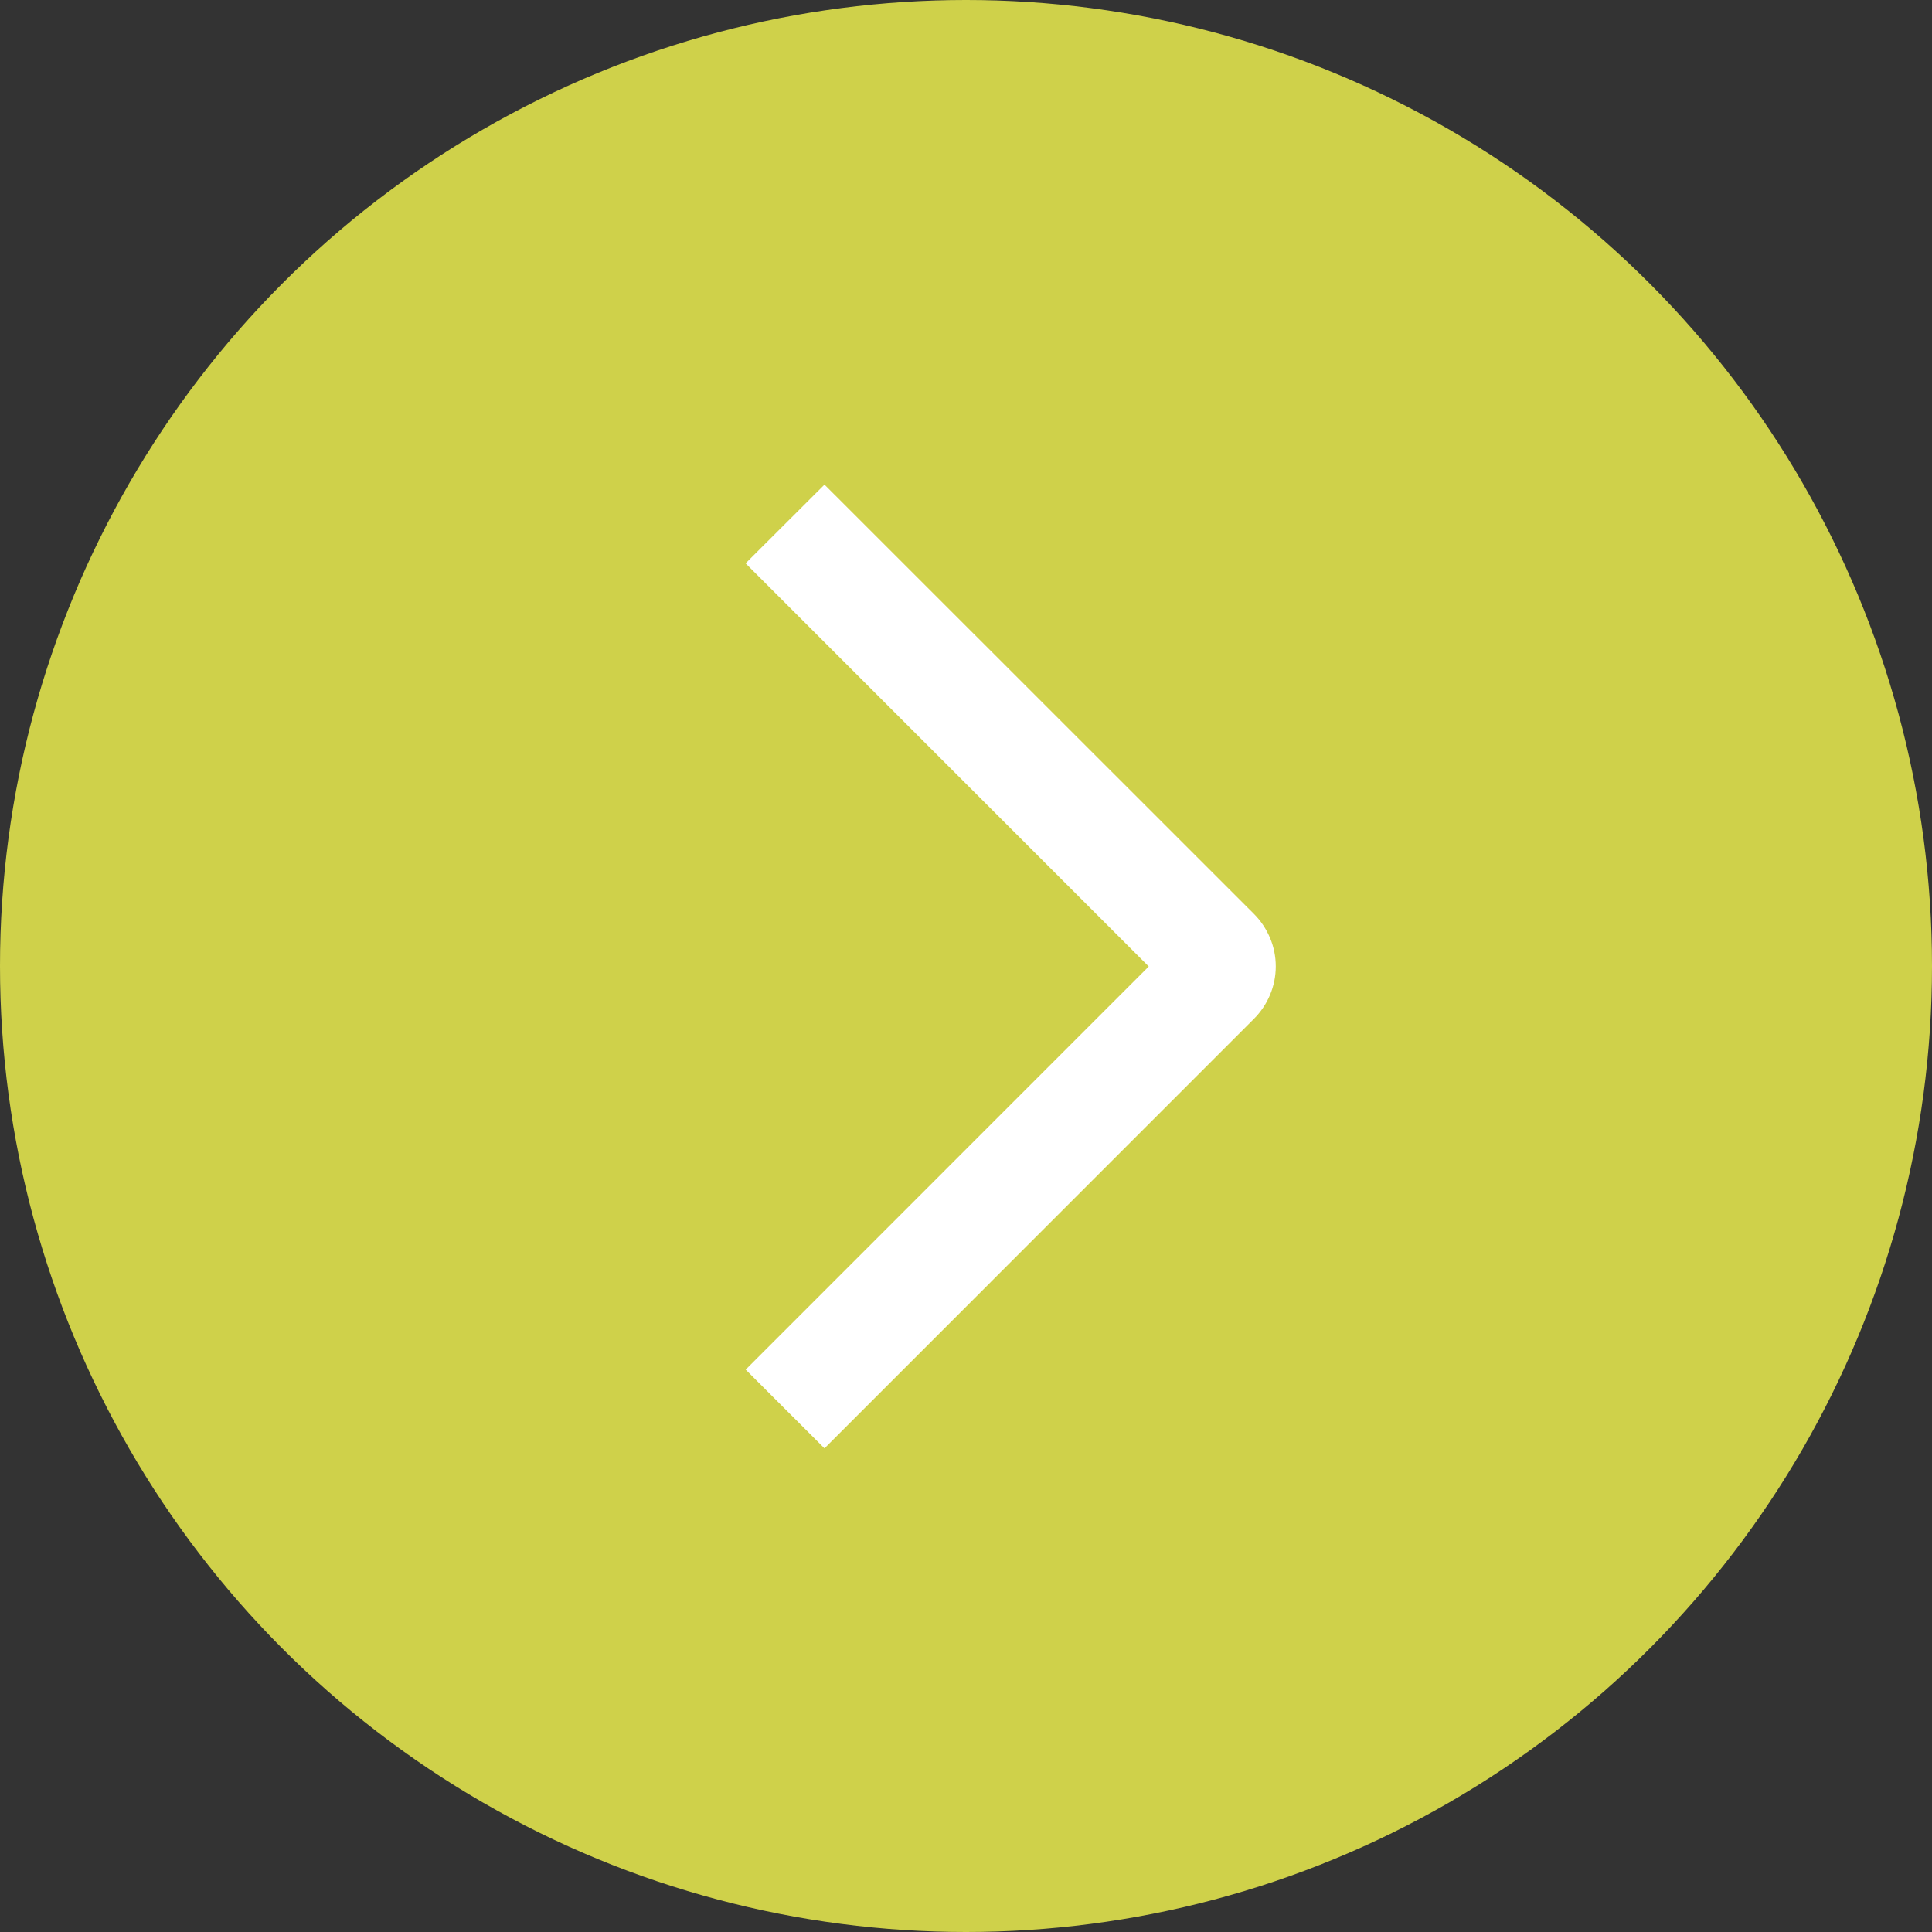
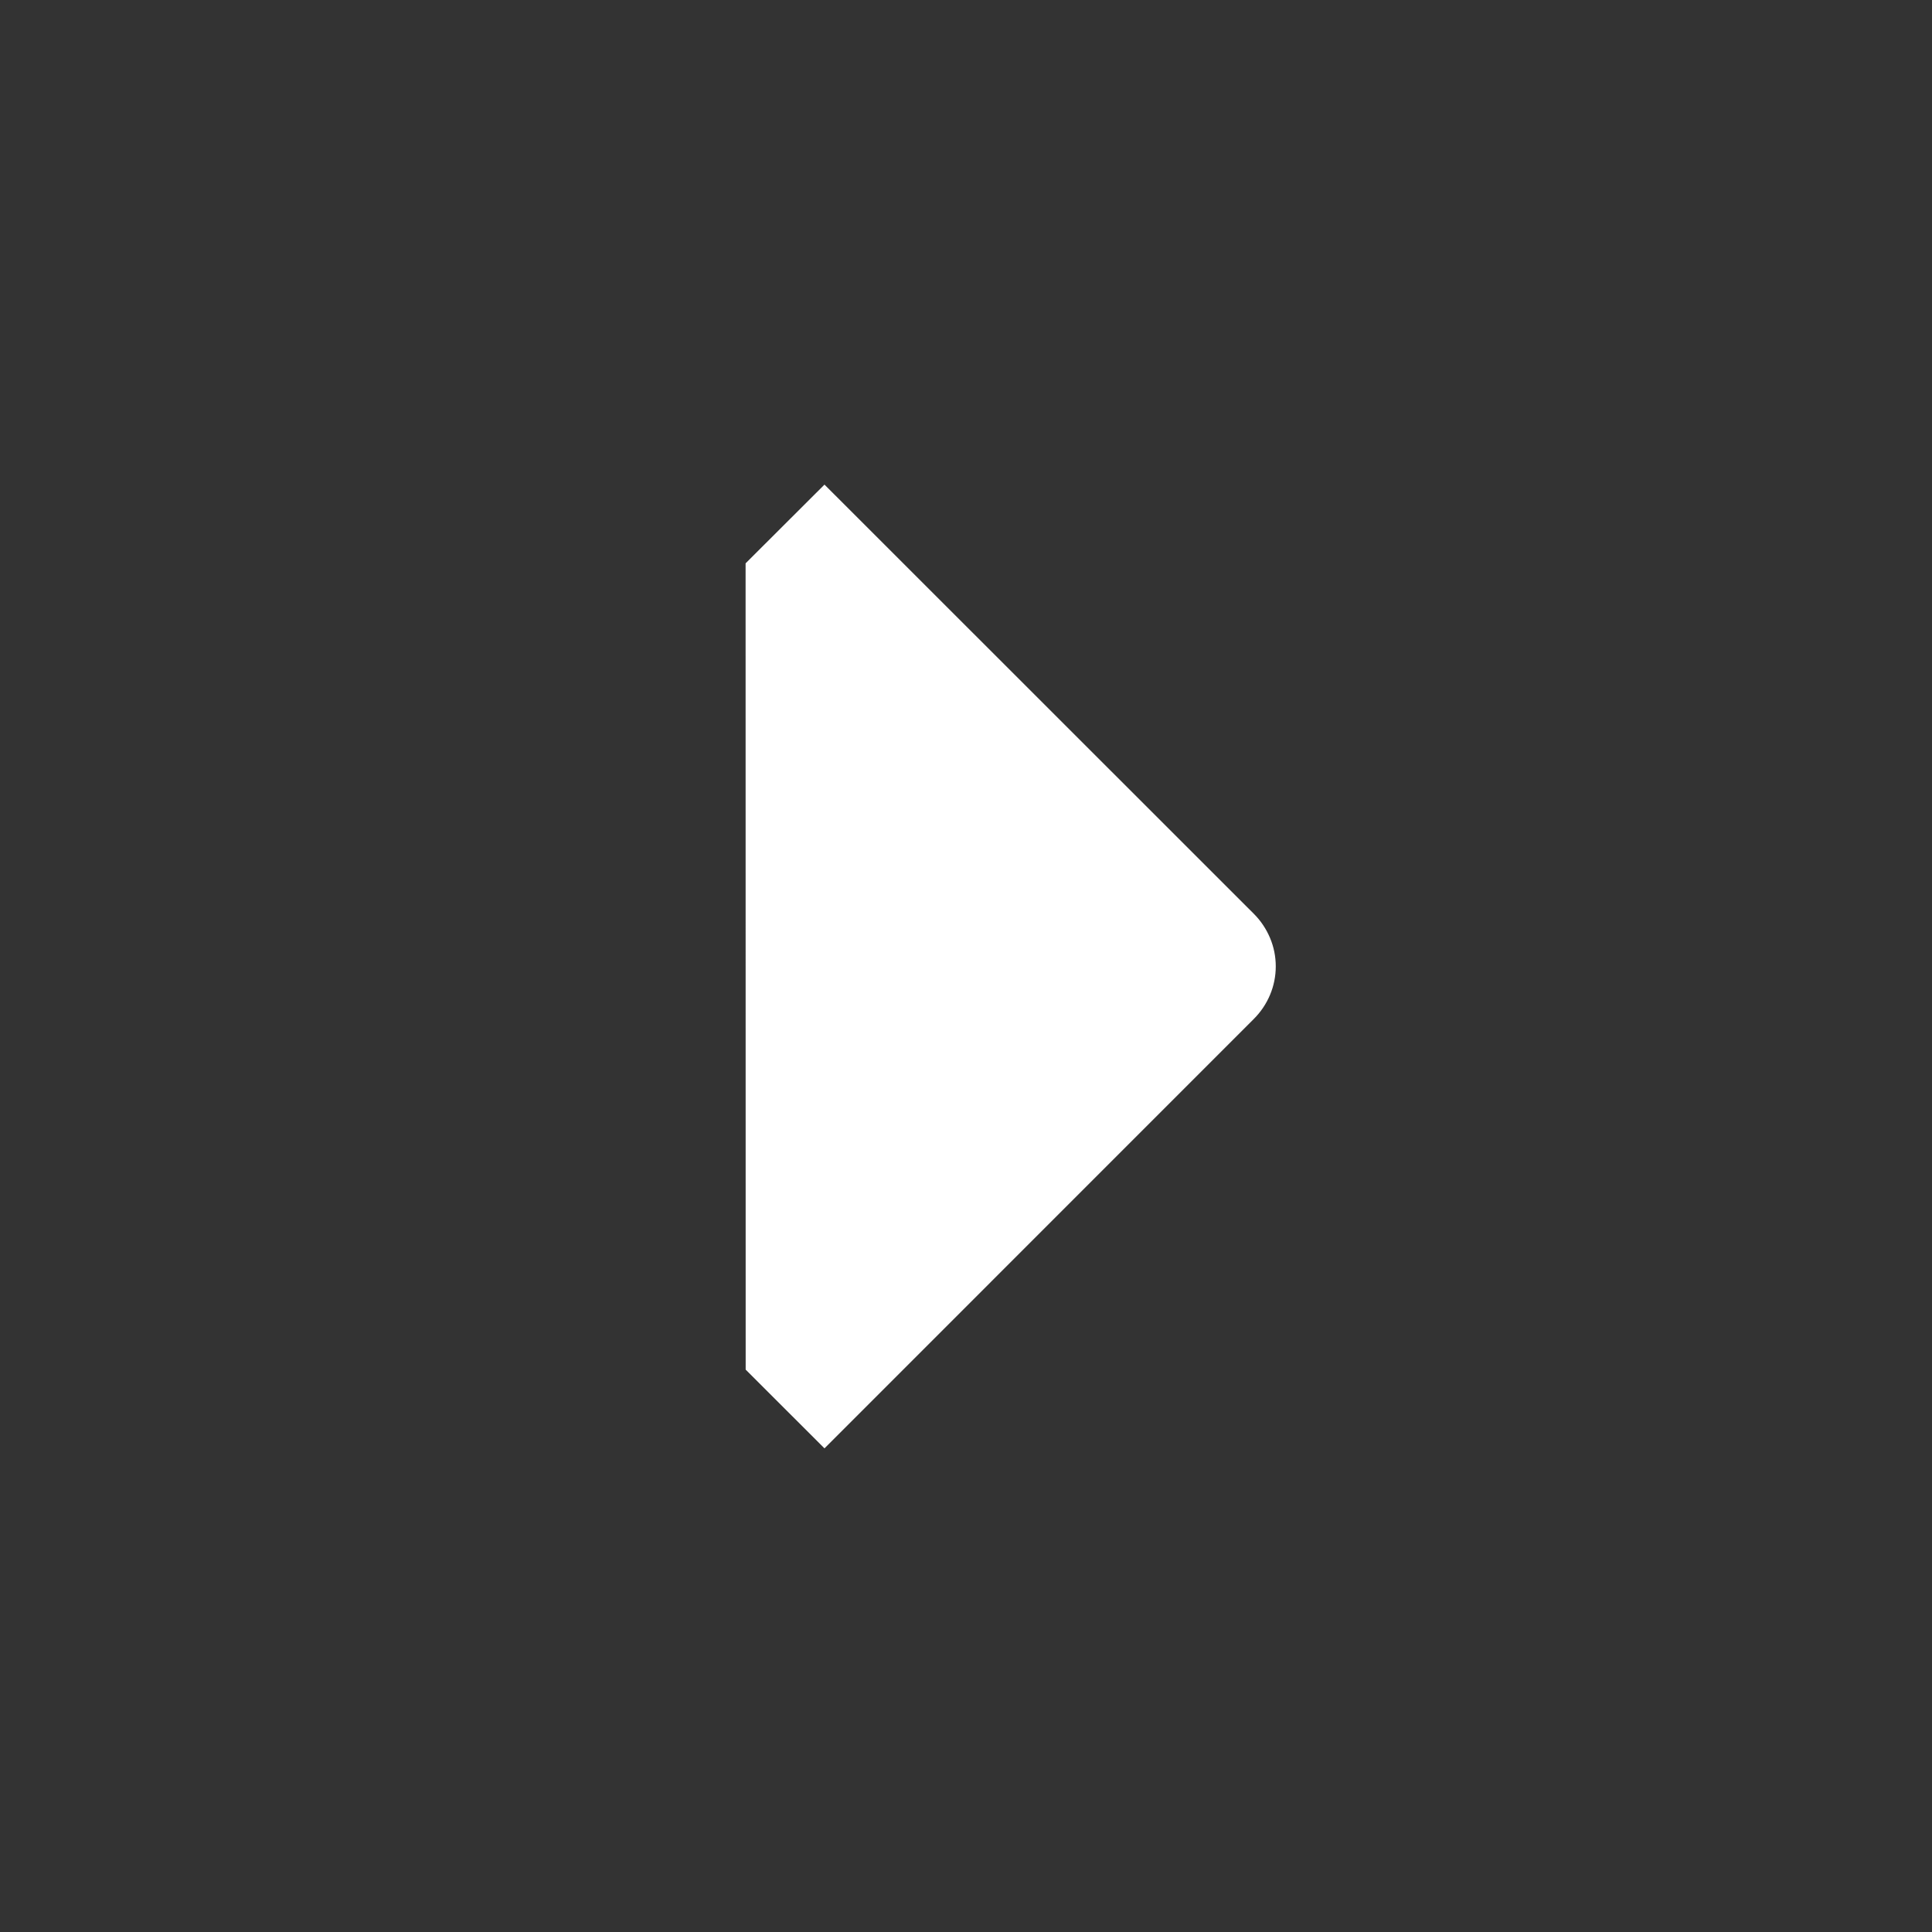
<svg xmlns="http://www.w3.org/2000/svg" width="24" height="24" viewBox="0 0 24 24" fill="none">
  <rect x="0" y="0" width="24" height="24" fill="#333333" stroke="none" />
-   <circle cx="12" cy="12" r="12" fill="#CFD14A" />
-   <path d="M9.262 6.998L10.242 6.02L15.576 11.352C15.662 11.438 15.73 11.54 15.777 11.652C15.824 11.763 15.848 11.883 15.848 12.005C15.848 12.126 15.824 12.246 15.777 12.358C15.73 12.47 15.662 12.571 15.576 12.657L10.242 17.992L9.263 17.014L14.27 12.006L9.262 6.998Z" fill="white" />
+   <path d="M9.262 6.998L10.242 6.02L15.576 11.352C15.662 11.438 15.73 11.54 15.777 11.652C15.824 11.763 15.848 11.883 15.848 12.005C15.848 12.126 15.824 12.246 15.777 12.358C15.73 12.47 15.662 12.571 15.576 12.657L10.242 17.992L9.263 17.014L9.262 6.998Z" fill="white" />
</svg>